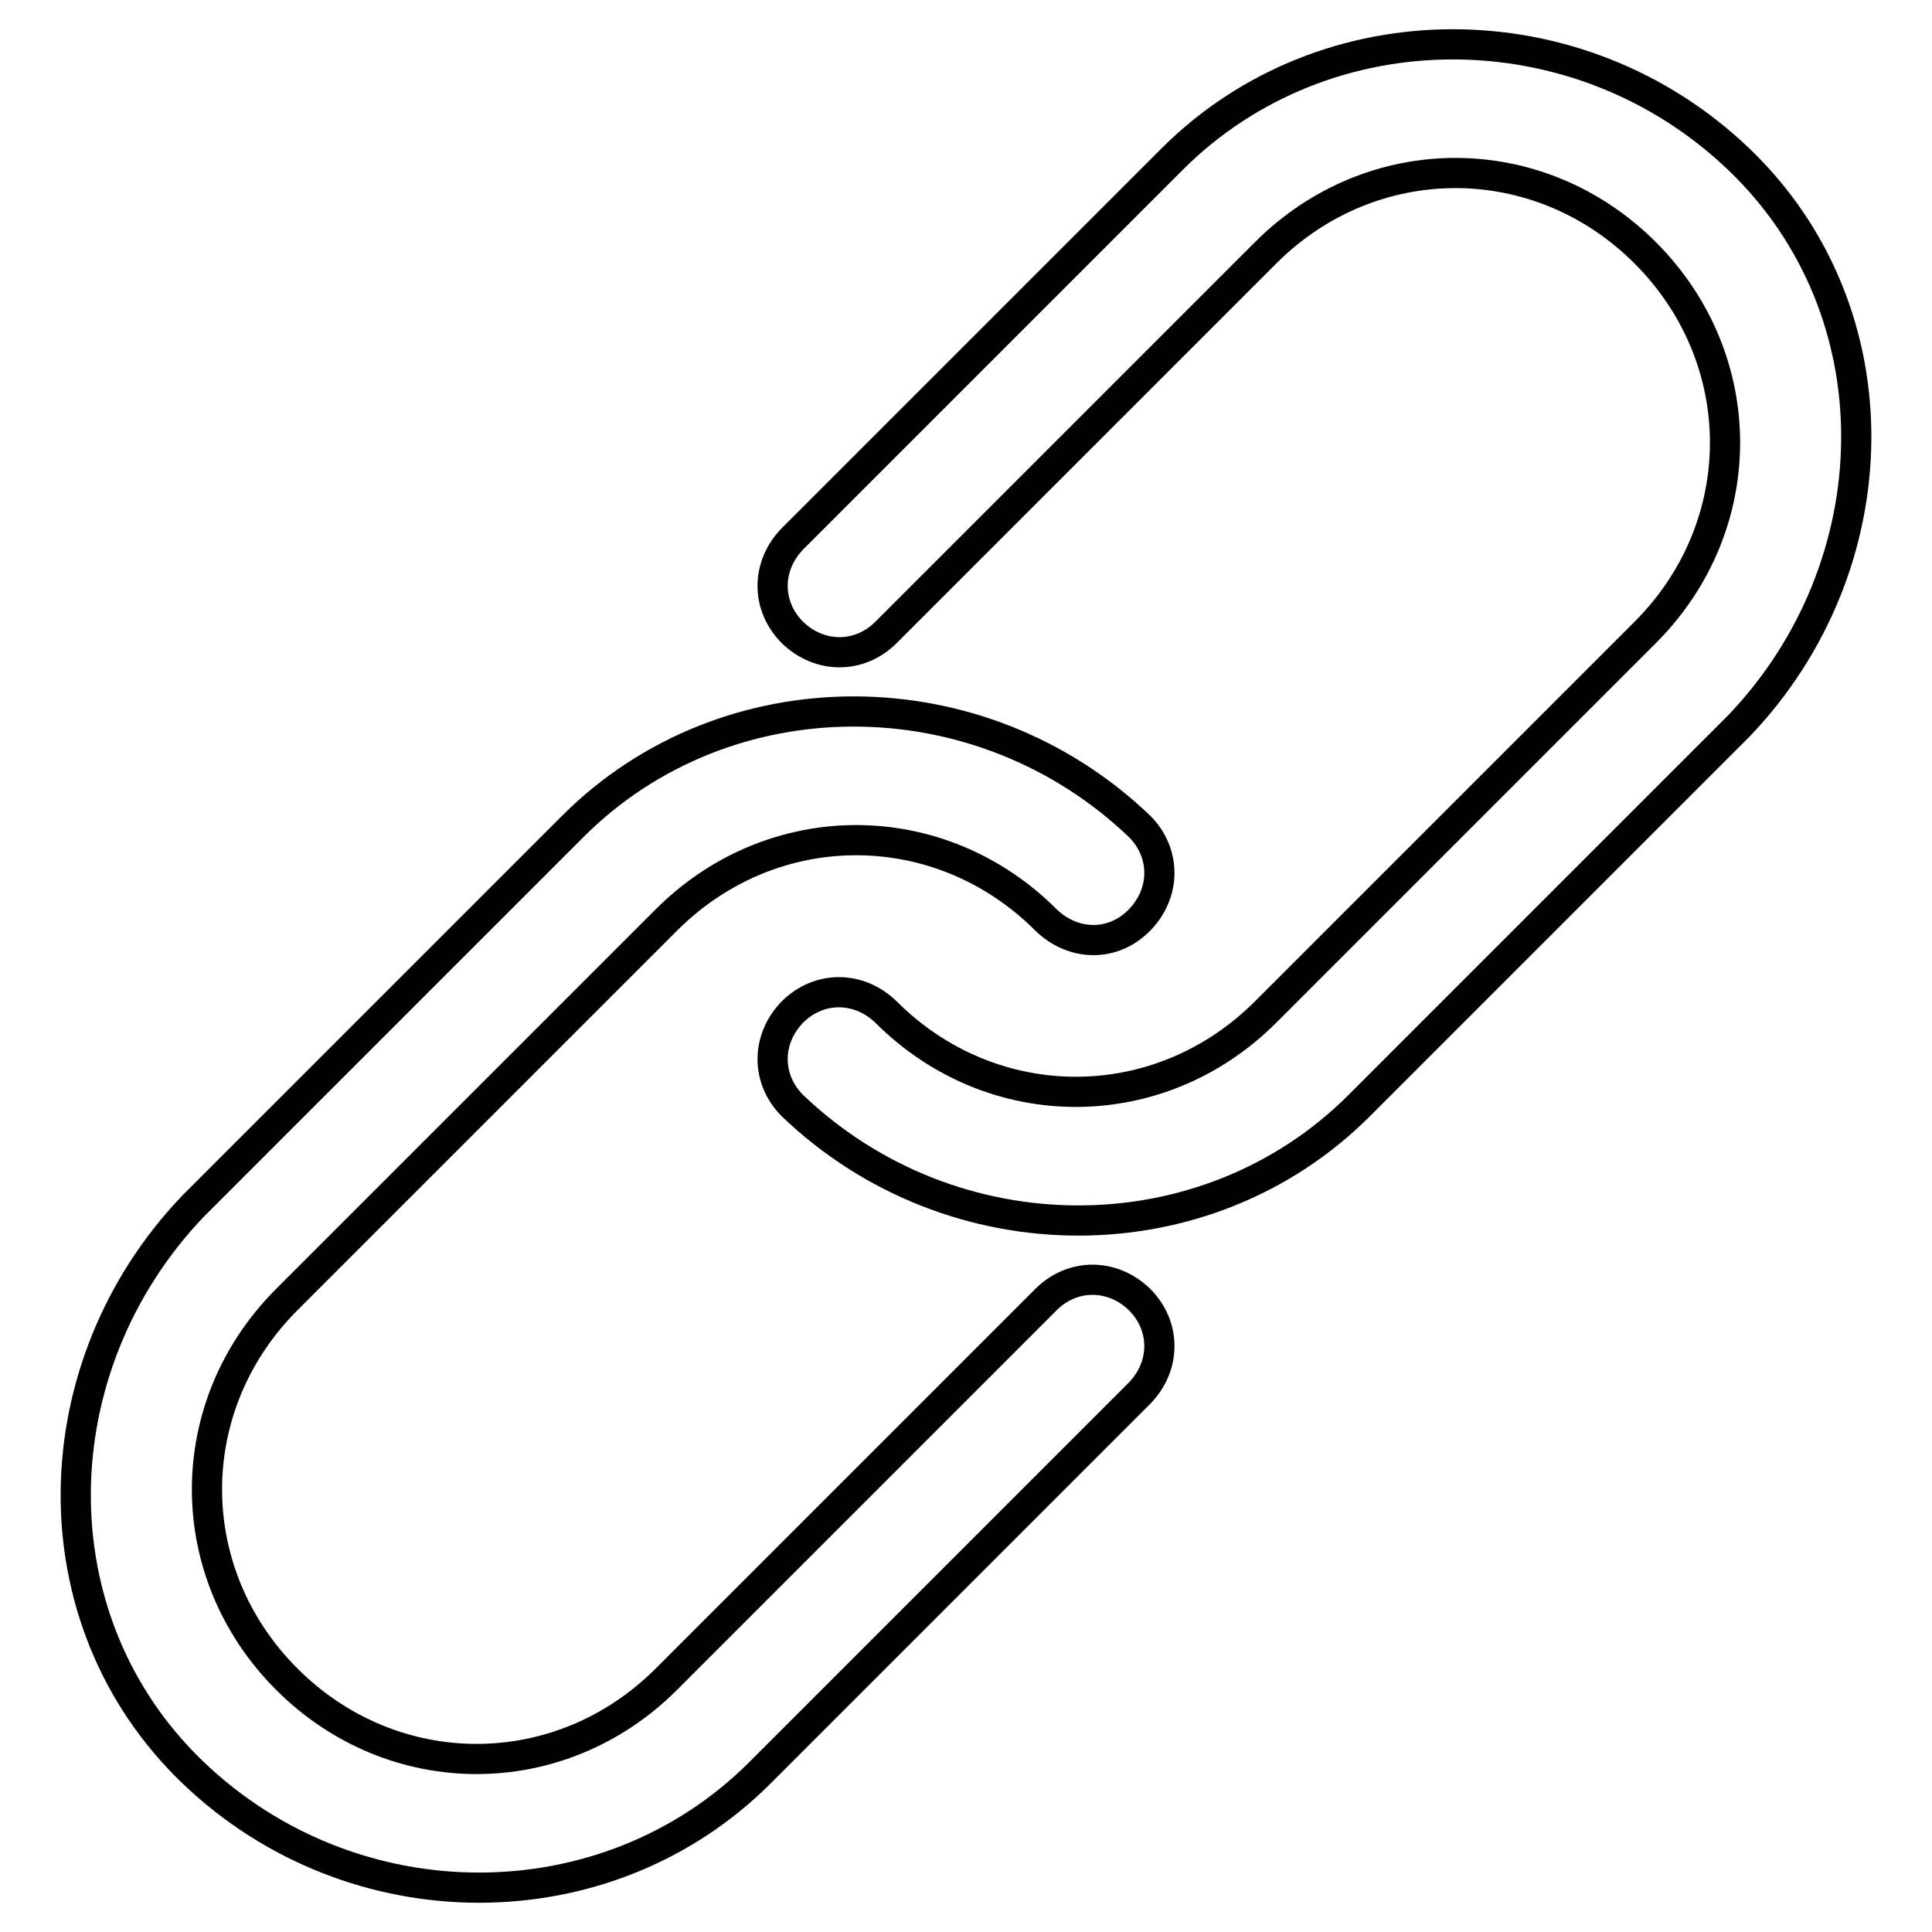
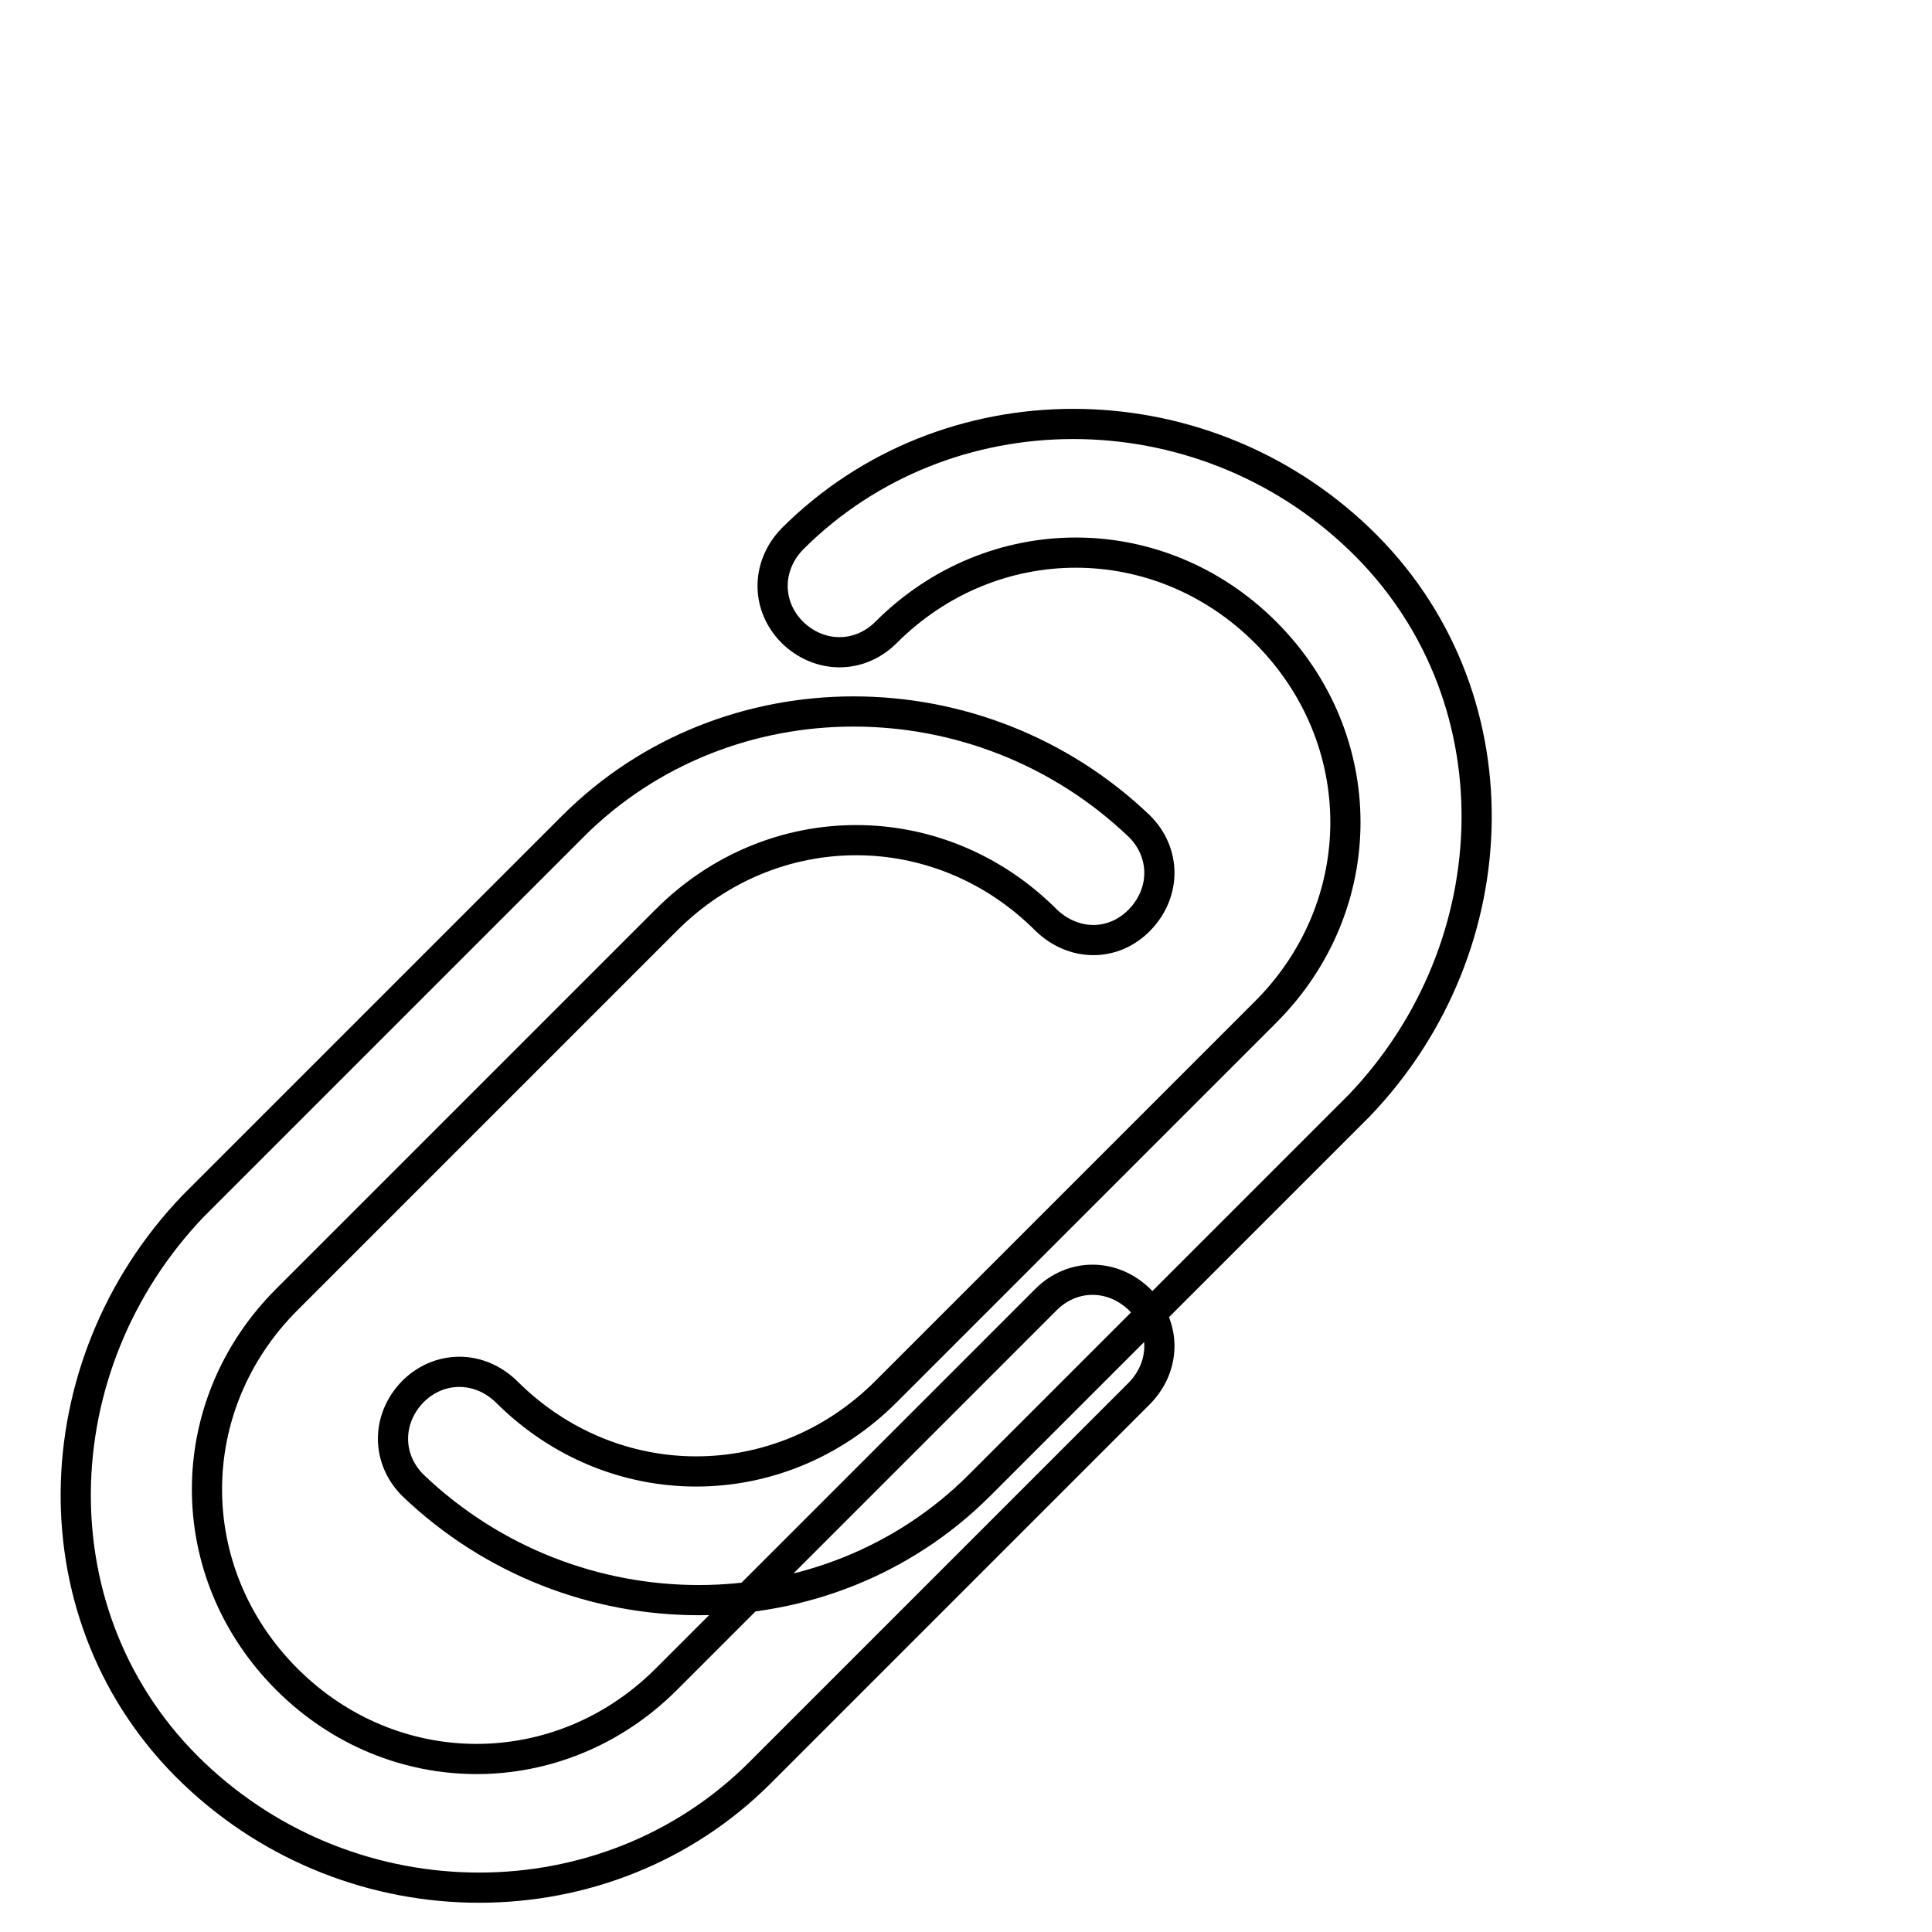
<svg xmlns="http://www.w3.org/2000/svg" version="1.1" x="0px" y="0px" viewBox="0 0 256 256" enable-background="new 0 0 256 256" xml:space="preserve">
  <g>
-     <path stroke-width="4" fill-opacity="0" stroke="#000000" d="M138.6,172.2c3.5-3.5,8.8-3.5,12.4,0c3.5,3.5,3.5,8.8,0,12.4l-50.3,50.3c-20.3,20.3-53.9,20.3-75.1,0 c-21.2-20.3-20.3-53.9,0-75.1l50.3-50.3c20.3-20.3,53.9-20.3,75.1,0c3.5,3.5,3.5,8.8,0,12.4s-8.8,3.5-12.4,0 c-14.1-14.1-36.2-14.1-50.3,0l-50.3,50.3c-14.1,14.1-14.1,36.2,0,50.3c14.1,14.1,36.2,14.1,50.3,0L138.6,172.2L138.6,172.2z  M117.4,83.8c-3.5,3.5-8.8,3.5-12.4,0c-3.5-3.5-3.5-8.8,0-12.4l50.3-50.3c20.3-20.3,53.9-20.3,75.1,0c21.2,20.3,20.3,53.9,0,75.1 l-50.3,50.3c-20.3,20.3-53.9,20.3-75.1,0c-3.5-3.5-3.5-8.8,0-12.4c3.5-3.5,8.8-3.5,12.4,0c14.1,14.1,36.2,14.1,50.3,0l50.3-50.3 c14.1-14.1,14.1-36.2,0-50.3c-14.1-14.1-36.2-14.1-50.3,0L117.4,83.8L117.4,83.8z" />
+     <path stroke-width="4" fill-opacity="0" stroke="#000000" d="M138.6,172.2c3.5-3.5,8.8-3.5,12.4,0c3.5,3.5,3.5,8.8,0,12.4l-50.3,50.3c-20.3,20.3-53.9,20.3-75.1,0 c-21.2-20.3-20.3-53.9,0-75.1l50.3-50.3c20.3-20.3,53.9-20.3,75.1,0c3.5,3.5,3.5,8.8,0,12.4s-8.8,3.5-12.4,0 c-14.1-14.1-36.2-14.1-50.3,0l-50.3,50.3c-14.1,14.1-14.1,36.2,0,50.3c14.1,14.1,36.2,14.1,50.3,0L138.6,172.2L138.6,172.2z  M117.4,83.8c-3.5,3.5-8.8,3.5-12.4,0c-3.5-3.5-3.5-8.8,0-12.4c20.3-20.3,53.9-20.3,75.1,0c21.2,20.3,20.3,53.9,0,75.1 l-50.3,50.3c-20.3,20.3-53.9,20.3-75.1,0c-3.5-3.5-3.5-8.8,0-12.4c3.5-3.5,8.8-3.5,12.4,0c14.1,14.1,36.2,14.1,50.3,0l50.3-50.3 c14.1-14.1,14.1-36.2,0-50.3c-14.1-14.1-36.2-14.1-50.3,0L117.4,83.8L117.4,83.8z" />
  </g>
</svg>